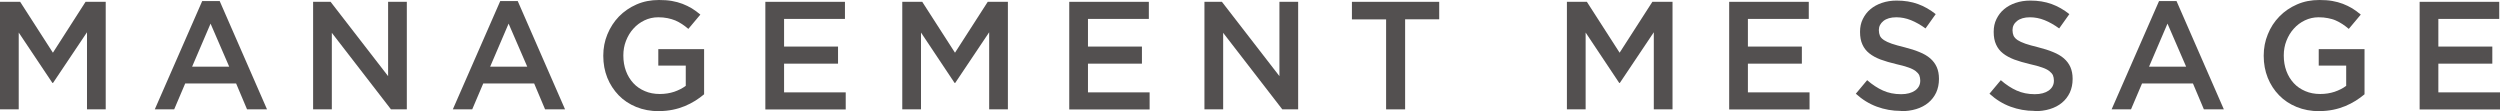
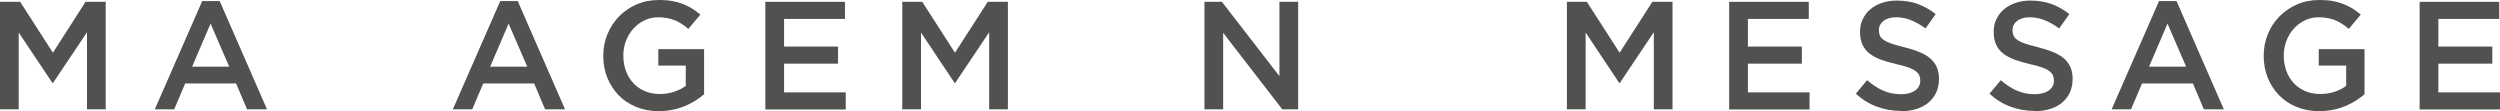
<svg xmlns="http://www.w3.org/2000/svg" id="_レイヤー_2" data-name="レイヤー 2" viewBox="0 0 260.37 11.58">
  <g id="_レイヤー_1-2" data-name="レイヤー 1">
    <g>
      <path d="M0,.19h2.1l3.41,5.3L8.91.19h2.1v11.2h-1.95V3.36l-3.54,5.28h-.06L1.95,3.39v8H0V.19Z" style="fill: #535050; stroke-width: 0px;" />
      <path d="M21.06.11h1.82l4.93,11.28h-2.08l-1.14-2.7h-5.3l-1.15,2.7h-2.02L21.06.11ZM23.87,6.94l-1.94-4.48-1.92,4.48h3.86Z" style="fill: #535050; stroke-width: 0px;" />
-       <path d="M32.61.19h1.82l5.99,7.74V.19h1.95v11.2h-1.65l-6.16-7.97v7.97h-1.95V.19Z" style="fill: #535050; stroke-width: 0px;" />
      <path d="M52.1.11h1.82l4.93,11.28h-2.08l-1.14-2.7h-5.3l-1.15,2.7h-2.02L52.1.11ZM54.91,6.94l-1.94-4.48-1.92,4.48h3.86Z" style="fill: #535050; stroke-width: 0px;" />
      <path d="M68.64,11.58c-.87,0-1.67-.15-2.38-.44-.71-.29-1.33-.7-1.83-1.22s-.9-1.13-1.18-1.82c-.28-.7-.42-1.46-.42-2.28v-.03c0-.78.14-1.52.43-2.22.29-.7.69-1.32,1.2-1.85.52-.53,1.13-.95,1.84-1.26.71-.31,1.49-.46,2.33-.46.49,0,.94.03,1.34.1.4.07.77.17,1.11.3.34.13.66.29.97.47.3.19.6.4.89.65l-1.25,1.49c-.21-.18-.43-.35-.66-.5-.22-.15-.46-.27-.7-.38-.25-.1-.51-.18-.81-.24-.29-.06-.62-.09-.97-.09-.51,0-.99.11-1.43.32-.44.21-.83.5-1.15.86-.33.36-.58.78-.77,1.26-.19.48-.28.99-.28,1.52v.03c0,.58.09,1.11.27,1.6.18.49.44.91.77,1.27s.73.63,1.2.83c.46.2.98.3,1.56.3.53,0,1.03-.08,1.49-.23.46-.16.86-.36,1.21-.62v-2.11h-2.86v-1.71h4.77v4.7c-.28.23-.58.46-.92.67s-.7.4-1.09.56c-.39.16-.81.29-1.26.38-.45.09-.92.14-1.41.14Z" style="fill: #535050; stroke-width: 0px;" />
      <path d="M79.71.19h8.29v1.78h-6.34v2.88h5.62v1.78h-5.62v2.99h6.42v1.78h-8.37V.19Z" style="fill: #535050; stroke-width: 0px;" />
      <path d="M93.95.19h2.1l3.41,5.3,3.41-5.3h2.1v11.2h-1.95V3.36l-3.54,5.28h-.06l-3.5-5.25v8h-1.95V.19Z" style="fill: #535050; stroke-width: 0px;" />
-       <path d="M111.36.19h8.29v1.78h-6.34v2.88h5.62v1.78h-5.62v2.99h6.42v1.78h-8.37V.19Z" style="fill: #535050; stroke-width: 0px;" />
      <path d="M125.44.19h1.82l5.99,7.74V.19h1.95v11.2h-1.65l-6.16-7.97v7.97h-1.95V.19Z" style="fill: #535050; stroke-width: 0px;" />
-       <path d="M144.35,2.02h-3.55V.19h9.09v1.82h-3.55v9.38h-1.98V2.02Z" style="fill: #535050; stroke-width: 0px;" />
      <path d="M163.17.19h2.1l3.41,5.3,3.41-5.3h2.1v11.2h-1.95V3.36l-3.54,5.28h-.06l-3.5-5.25v8h-1.95V.19Z" style="fill: #535050; stroke-width: 0px;" />
      <path d="M180.09.19h8.29v1.78h-6.34v2.88h5.62v1.78h-5.62v2.99h6.42v1.78h-8.37V.19Z" style="fill: #535050; stroke-width: 0px;" />
      <path d="M197.95,11.55c-.86,0-1.69-.15-2.48-.44-.79-.29-1.52-.74-2.19-1.35l1.18-1.41c.54.47,1.09.83,1.65,1.08.55.25,1.18.38,1.89.38.61,0,1.09-.13,1.45-.38.36-.26.54-.6.54-1.02v-.03c0-.2-.04-.38-.1-.54-.07-.15-.2-.3-.38-.44-.19-.14-.44-.27-.77-.38-.33-.12-.75-.23-1.28-.35-.6-.14-1.13-.3-1.6-.47-.47-.18-.86-.39-1.17-.64-.32-.25-.56-.56-.72-.92-.17-.36-.25-.8-.25-1.31v-.03c0-.48.09-.92.29-1.32s.45-.74.79-1.02c.33-.28.73-.5,1.2-.66.47-.16.98-.24,1.53-.24.82,0,1.56.12,2.22.36.66.24,1.27.59,1.85,1.05l-1.06,1.49c-.51-.37-1.02-.66-1.52-.86s-1.01-.3-1.52-.3c-.58,0-1.02.13-1.34.38-.32.26-.48.57-.48.94v.03c0,.21.04.4.11.57.07.17.21.31.41.45.2.13.47.26.82.38.35.12.79.24,1.32.37.59.15,1.11.31,1.56.5.45.18.83.4,1.13.66s.53.57.68.91.23.75.23,1.21v.03c0,.52-.1.99-.29,1.41-.2.42-.47.77-.82,1.06-.35.29-.77.51-1.26.66-.49.15-1.03.22-1.61.22Z" style="fill: #535050; stroke-width: 0px;" />
      <path d="M211.87,11.55c-.86,0-1.69-.15-2.48-.44-.79-.29-1.52-.74-2.19-1.35l1.18-1.41c.54.47,1.09.83,1.65,1.08s1.18.38,1.89.38c.61,0,1.09-.13,1.45-.38.36-.26.54-.6.54-1.02v-.03c0-.2-.04-.38-.1-.54-.07-.15-.2-.3-.38-.44s-.44-.27-.77-.38c-.33-.12-.75-.23-1.28-.35-.6-.14-1.13-.3-1.6-.47-.46-.18-.86-.39-1.17-.64-.32-.25-.56-.56-.72-.92-.17-.36-.25-.8-.25-1.31v-.03c0-.48.09-.92.29-1.32s.45-.74.79-1.02c.33-.28.73-.5,1.2-.66.47-.16.98-.24,1.53-.24.82,0,1.56.12,2.22.36s1.27.59,1.85,1.05l-1.06,1.49c-.51-.37-1.02-.66-1.52-.86-.5-.2-1.01-.3-1.52-.3-.58,0-1.02.13-1.34.38s-.48.57-.48.94v.03c0,.21.04.4.11.57.08.17.21.31.41.45.2.13.47.26.82.38.35.12.79.24,1.32.37.59.15,1.11.31,1.56.5.45.18.83.4,1.13.66.3.26.53.57.68.91.15.35.23.75.23,1.21v.03c0,.52-.1.99-.29,1.41-.2.42-.47.77-.82,1.06-.35.29-.77.51-1.26.66-.49.15-1.03.22-1.62.22Z" style="fill: #535050; stroke-width: 0px;" />
      <path d="M224.86.11h1.82l4.93,11.28h-2.08l-1.14-2.7h-5.3l-1.15,2.7h-2.02L224.86.11ZM227.68,6.94l-1.94-4.48-1.92,4.48h3.86Z" style="fill: #535050; stroke-width: 0px;" />
      <path d="M241.57,11.58c-.88,0-1.67-.15-2.38-.44-.71-.29-1.33-.7-1.83-1.22-.51-.52-.9-1.13-1.18-1.82-.28-.7-.42-1.46-.42-2.28v-.03c0-.78.14-1.52.43-2.22.28-.7.68-1.32,1.2-1.85.51-.53,1.13-.95,1.84-1.26.71-.31,1.48-.46,2.33-.46.49,0,.94.03,1.34.1.4.07.77.17,1.11.3.34.13.66.29.97.47.3.19.6.4.89.65l-1.25,1.49c-.21-.18-.43-.35-.66-.5s-.46-.27-.7-.38-.51-.18-.81-.24c-.29-.06-.62-.09-.97-.09-.51,0-.99.11-1.43.32s-.83.5-1.15.86c-.33.36-.58.78-.77,1.26s-.28.99-.28,1.52v.03c0,.58.09,1.11.27,1.6s.44.91.77,1.27.73.63,1.2.83c.46.2.98.3,1.56.3.53,0,1.03-.08,1.49-.23.46-.16.87-.36,1.21-.62v-2.11h-2.86v-1.71h4.77v4.7c-.28.23-.58.46-.92.67s-.7.4-1.09.56c-.39.16-.81.29-1.26.38-.45.09-.92.14-1.41.14Z" style="fill: #535050; stroke-width: 0px;" />
      <path d="M252,.19h8.29v1.78h-6.34v2.88h5.62v1.78h-5.62v2.99h6.42v1.78h-8.37V.19Z" style="fill: #535050; stroke-width: 0px;" />
    </g>
  </g>
</svg>